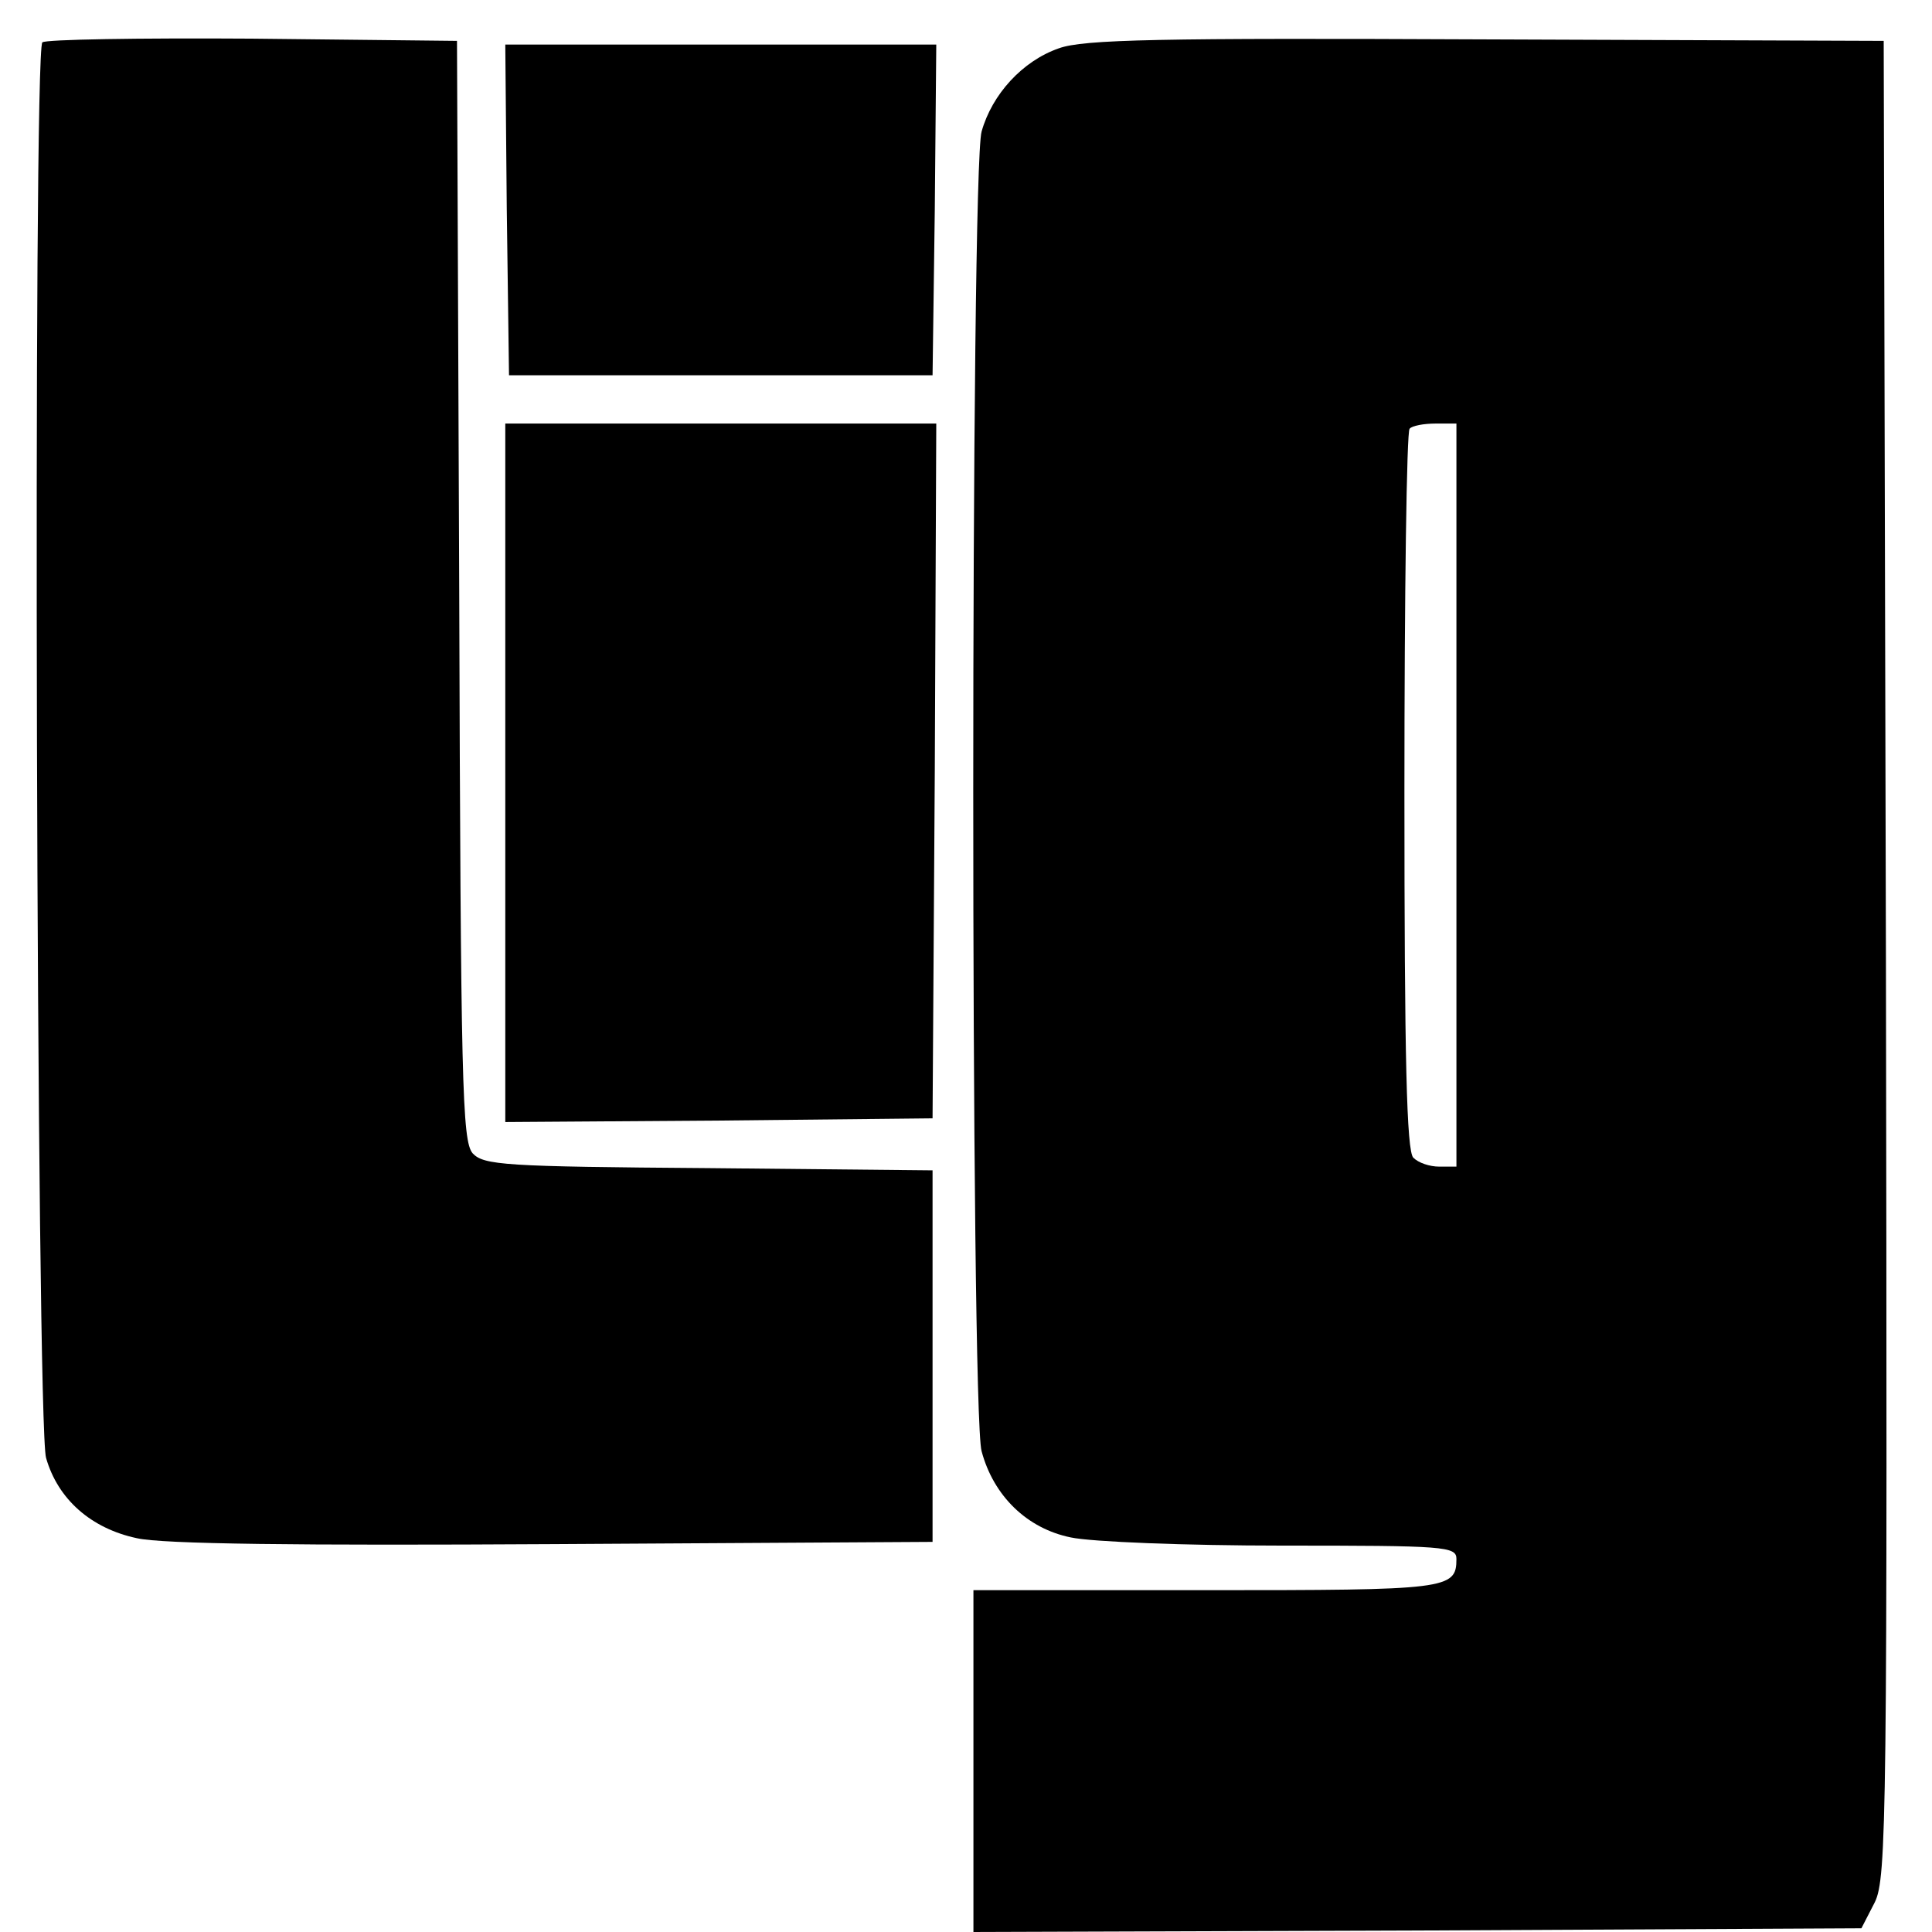
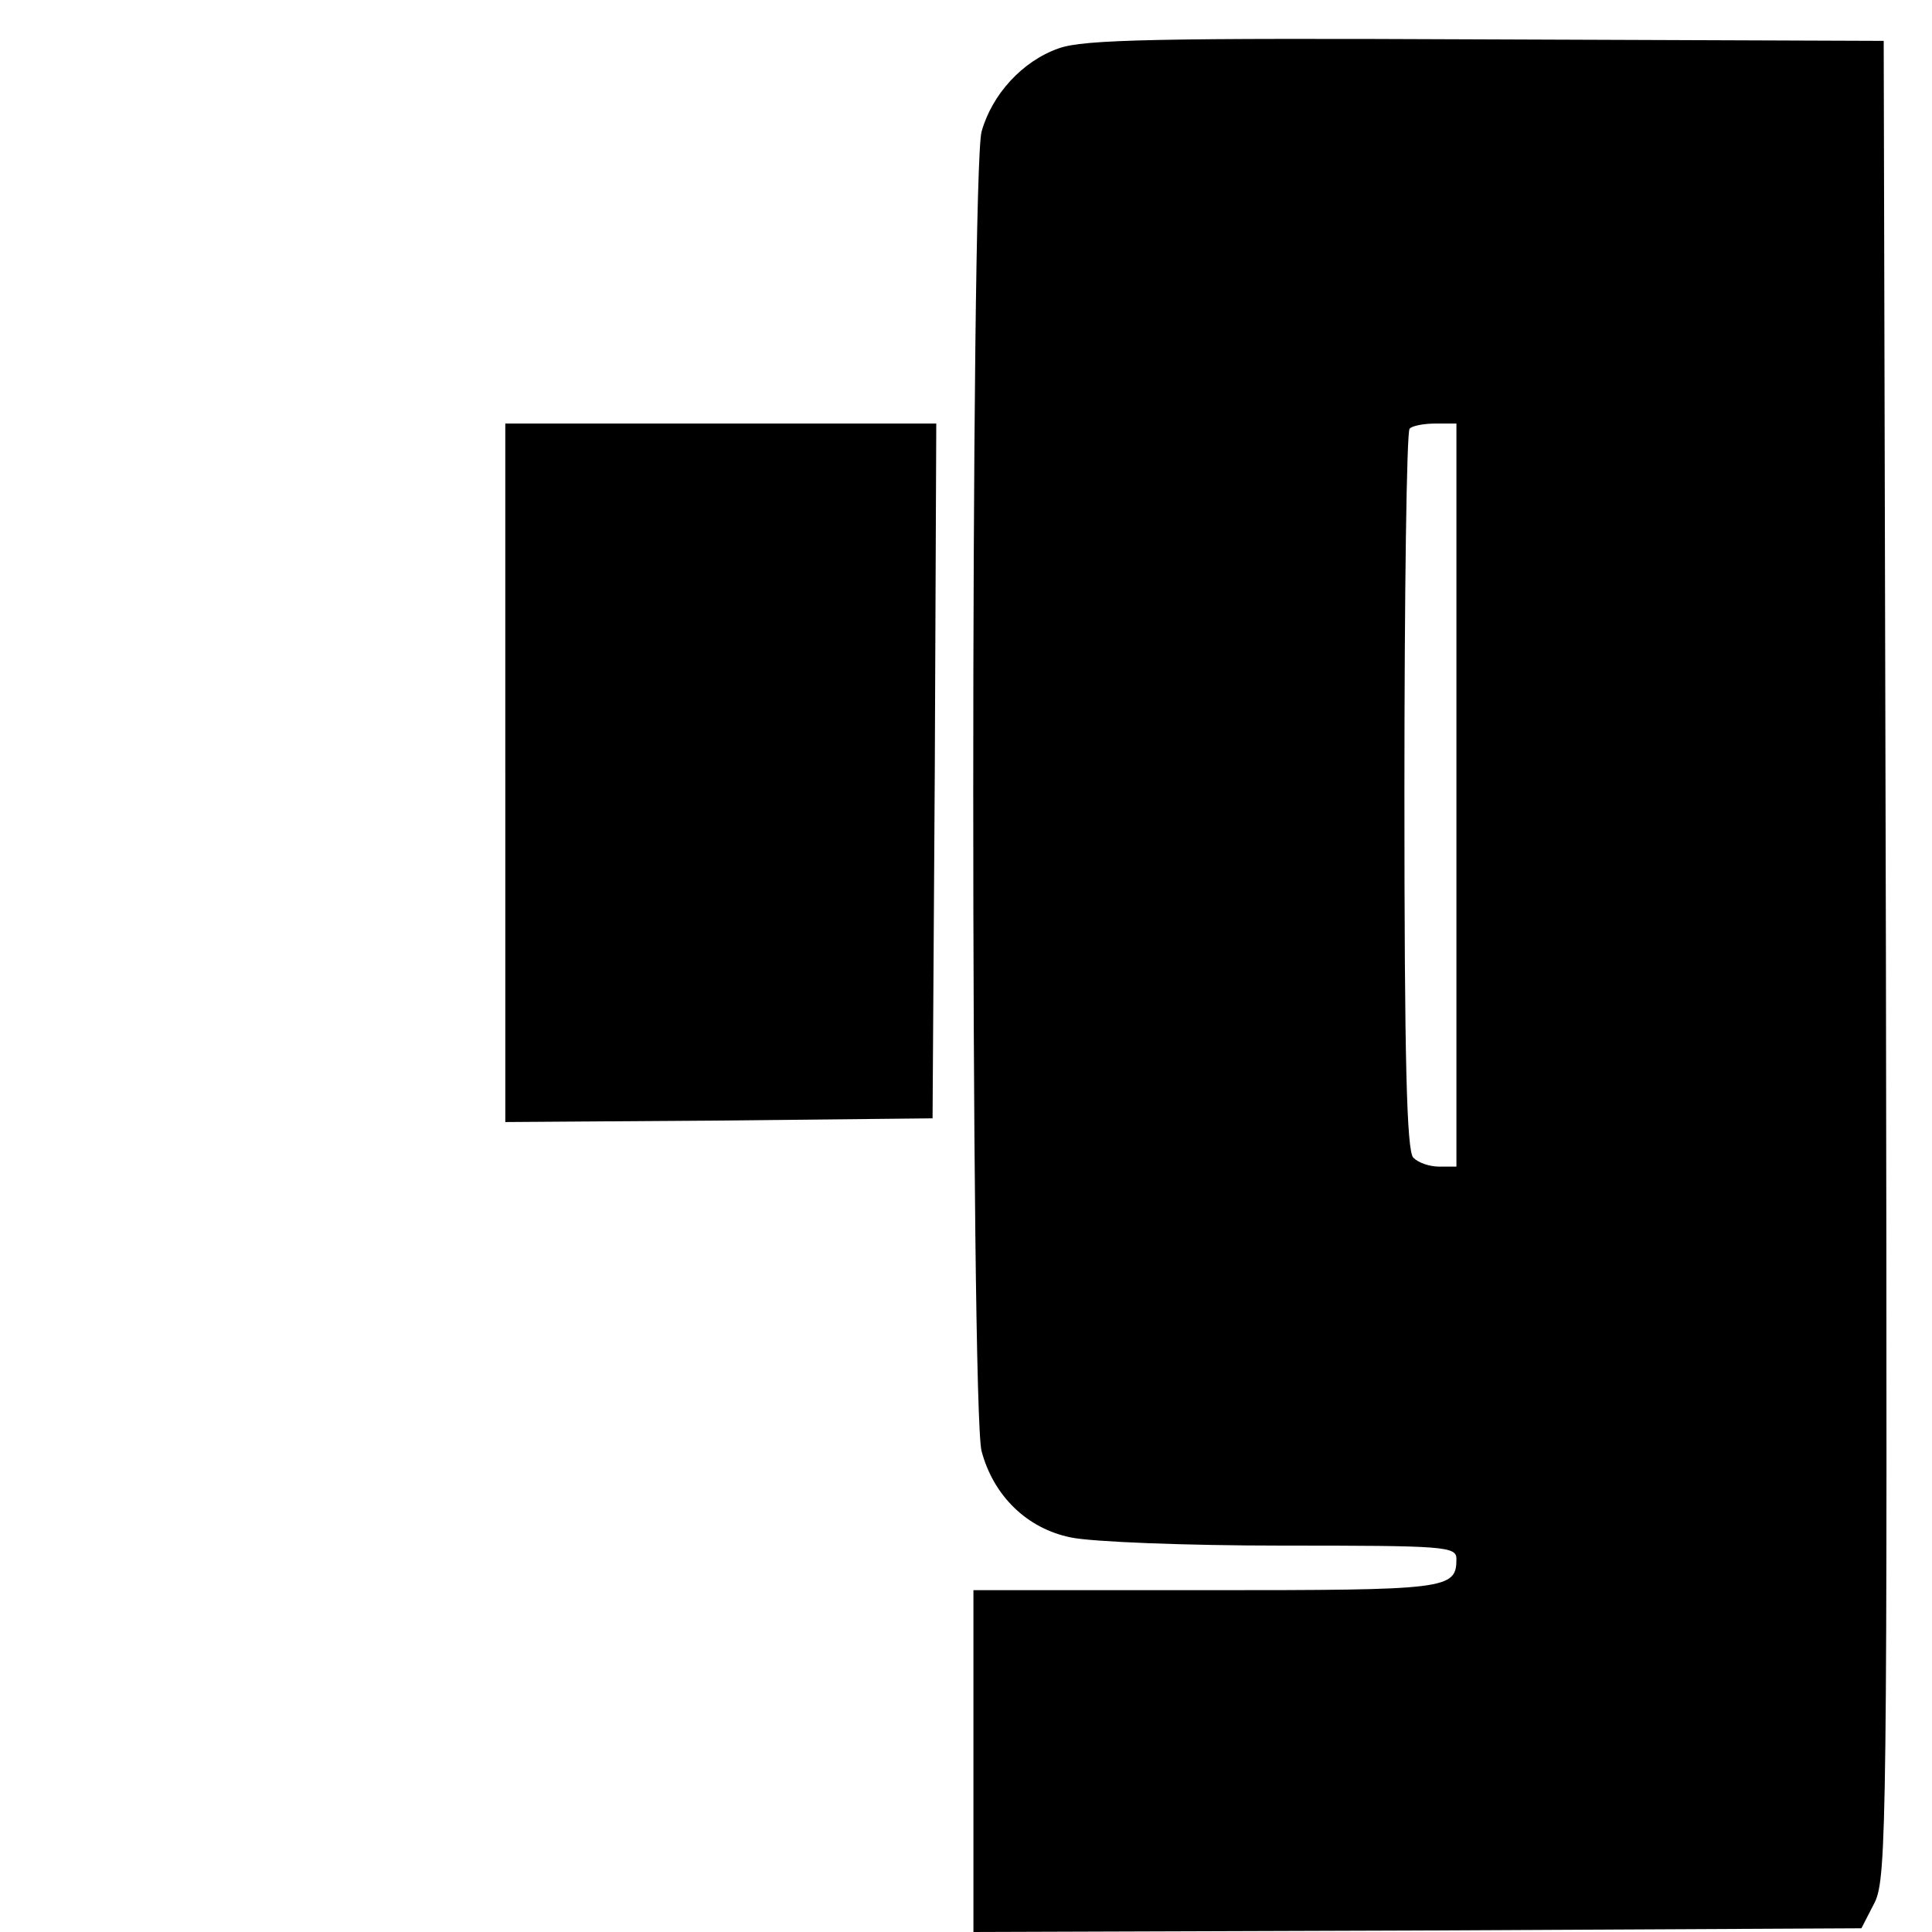
<svg xmlns="http://www.w3.org/2000/svg" version="1.0" width="260pt" height="260pt" viewBox="0 0 260 260" preserveAspectRatio="xMidYMid meet">
  <g transform="translate(0,260) scale(0.1,-0.1)" fill="#000000" stroke="none">
-     <path d="M57 2543 c-13 -12 -8 -1862 5 -1905 16 -56 61 -95 122 -108 34 -8 219 -10 561 -8 l510 3 0 250 0 250 -301 3 c-276 2 -303 4 -318 20 -14 17 -16 90 -18 758 l-3 739 -276 3 c-151 1 -278 -1 -282 -5z" />
    <path d="M1425 2535 c-49 -17 -90 -62 -104 -112 -15 -52 -15 -1723 0 -1776 16 -60 61 -104 120 -116 28 -6 155 -11 284 -11 220 0 235 -1 235 -18 0 -41 -12 -42 -337 -42 l-313 0 0 -230 0 -230 598 2 597 3 18 35 c16 33 17 111 15 1270 l-3 1235 -535 2 c-440 2 -542 0 -575 -12z m535 -1005 l0 -500 -23 0 c-13 0 -28 5 -35 12 -9 9 -12 132 -12 493 0 265 3 485 7 488 3 4 19 7 35 7 l28 0 0 -500z" />
-     <path d="M682 2318 l3 -223 285 0 285 0 3 223 2 222 -290 0 -290 0 2 -222z" />
    <path d="M680 1560 l0 -470 288 2 287 3 3 468 2 467 -290 0 -290 0 0 -470z" />
  </g>
</svg>